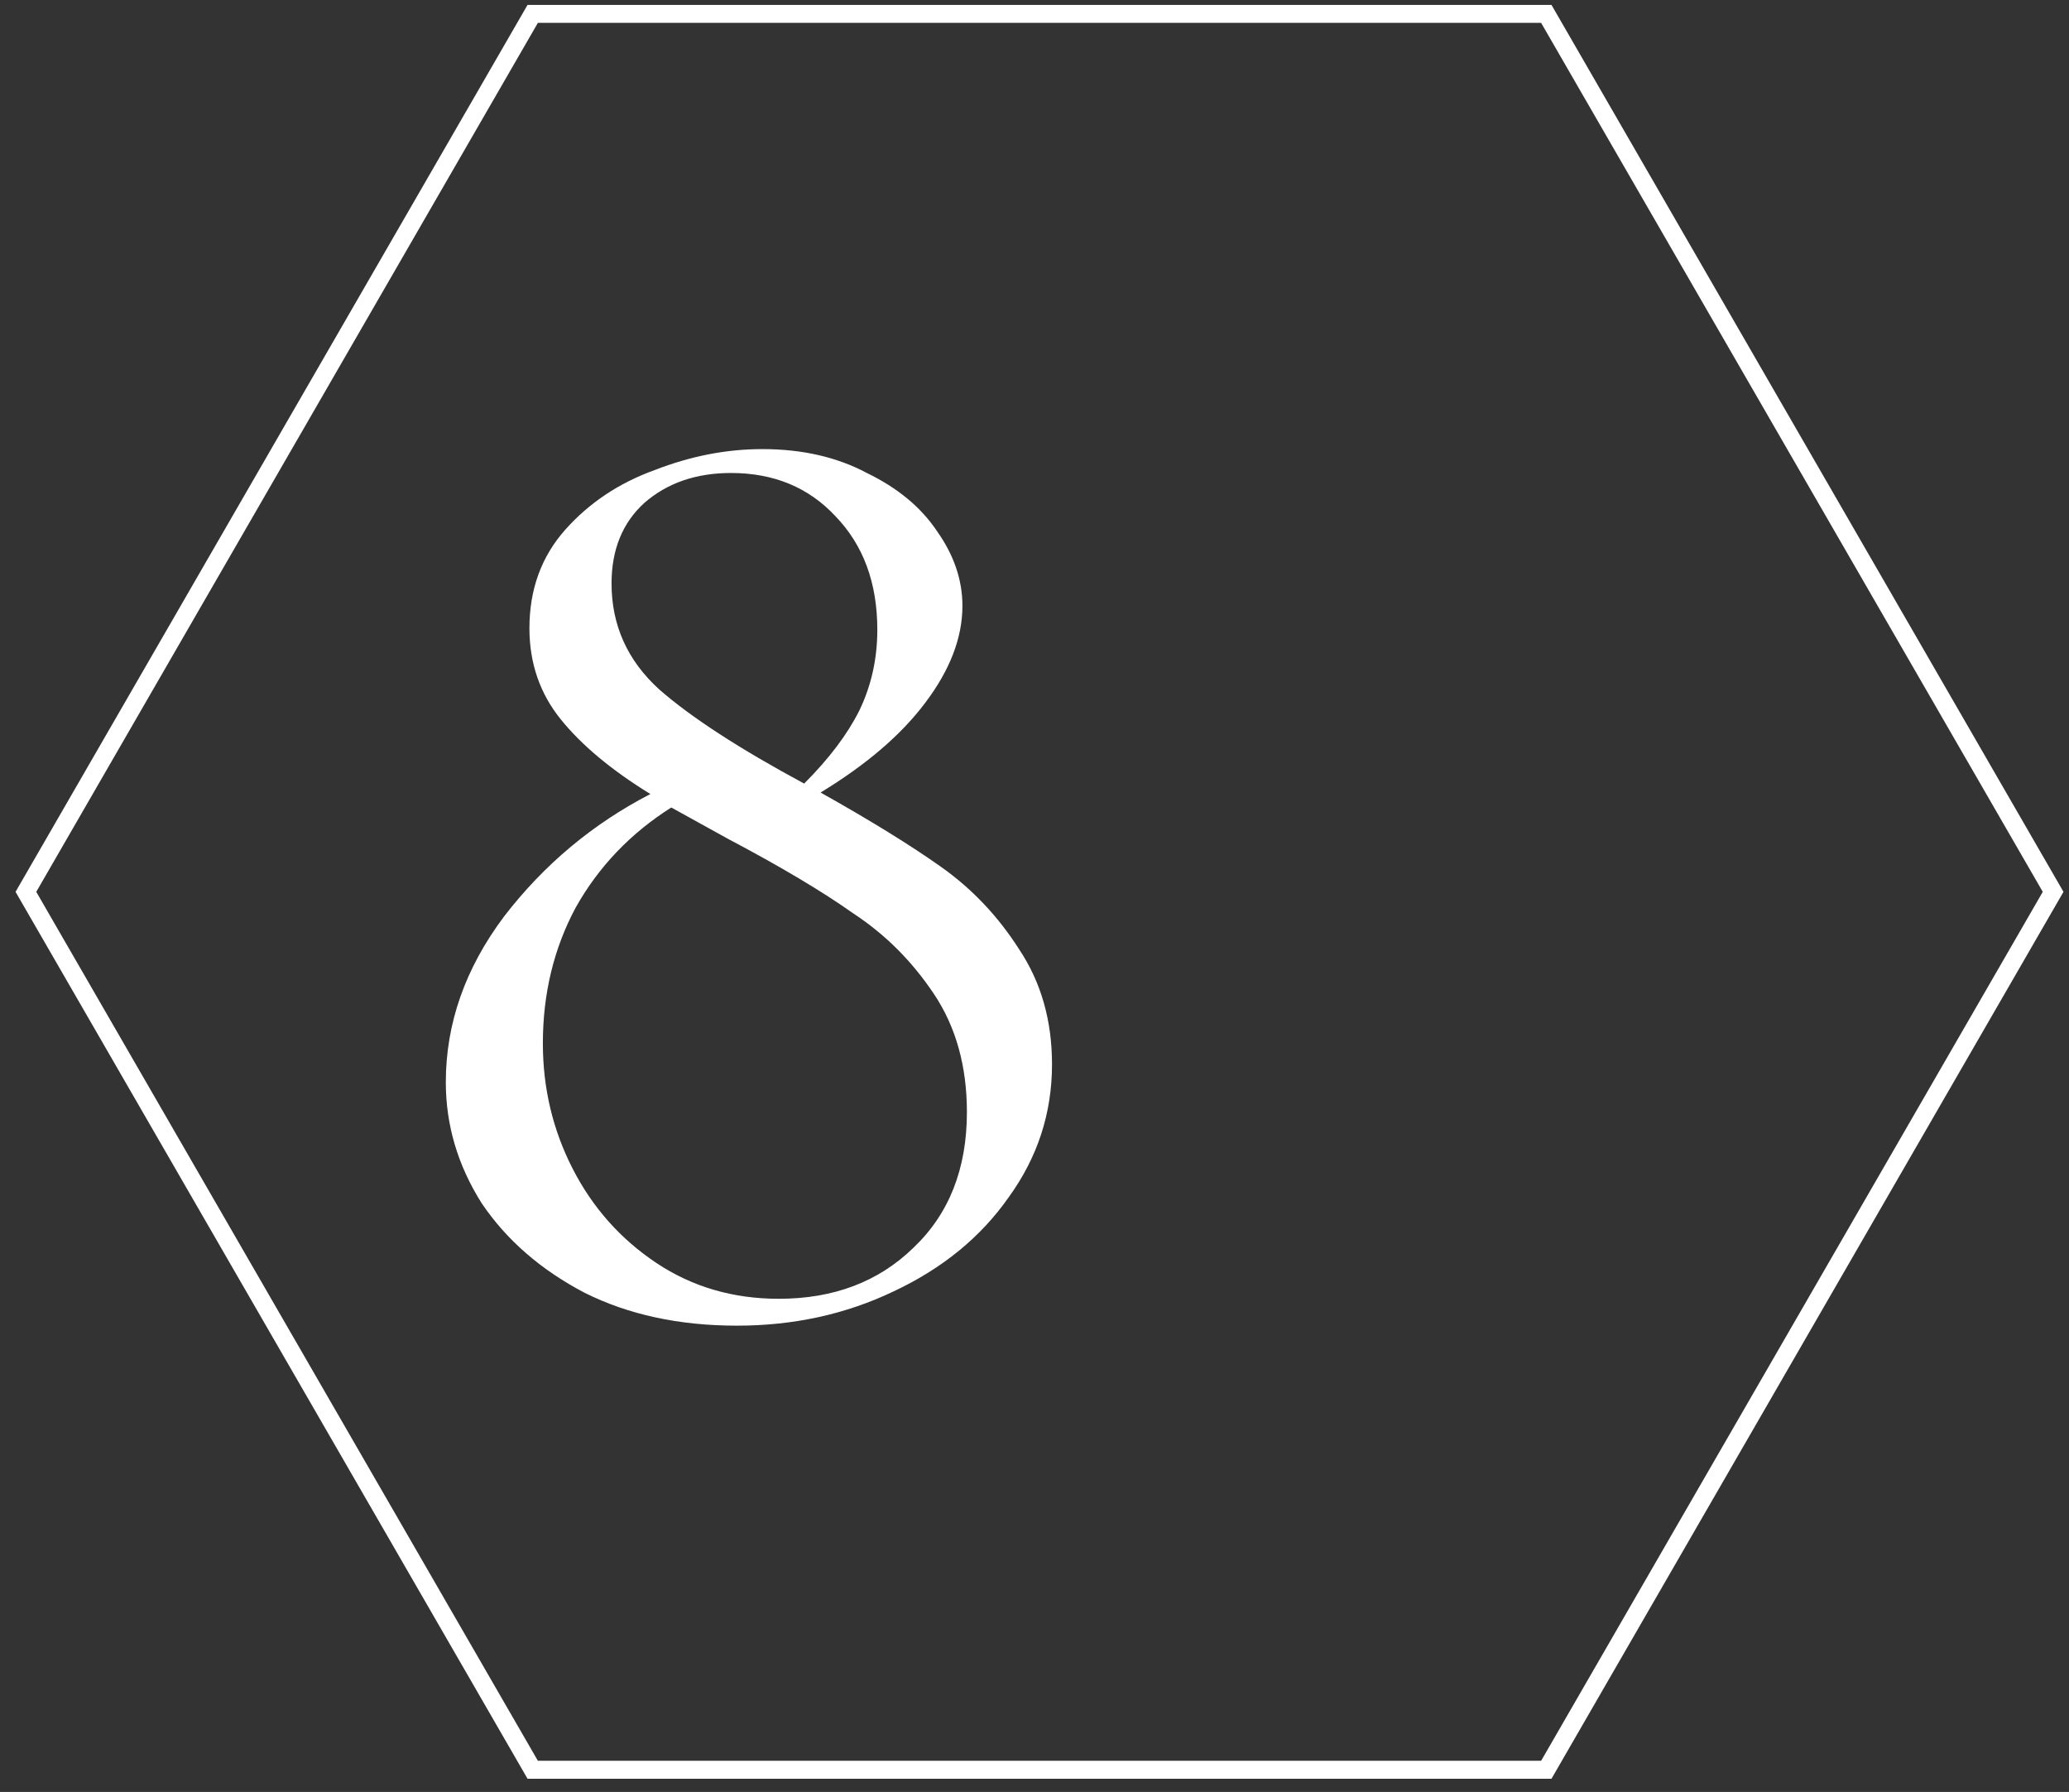
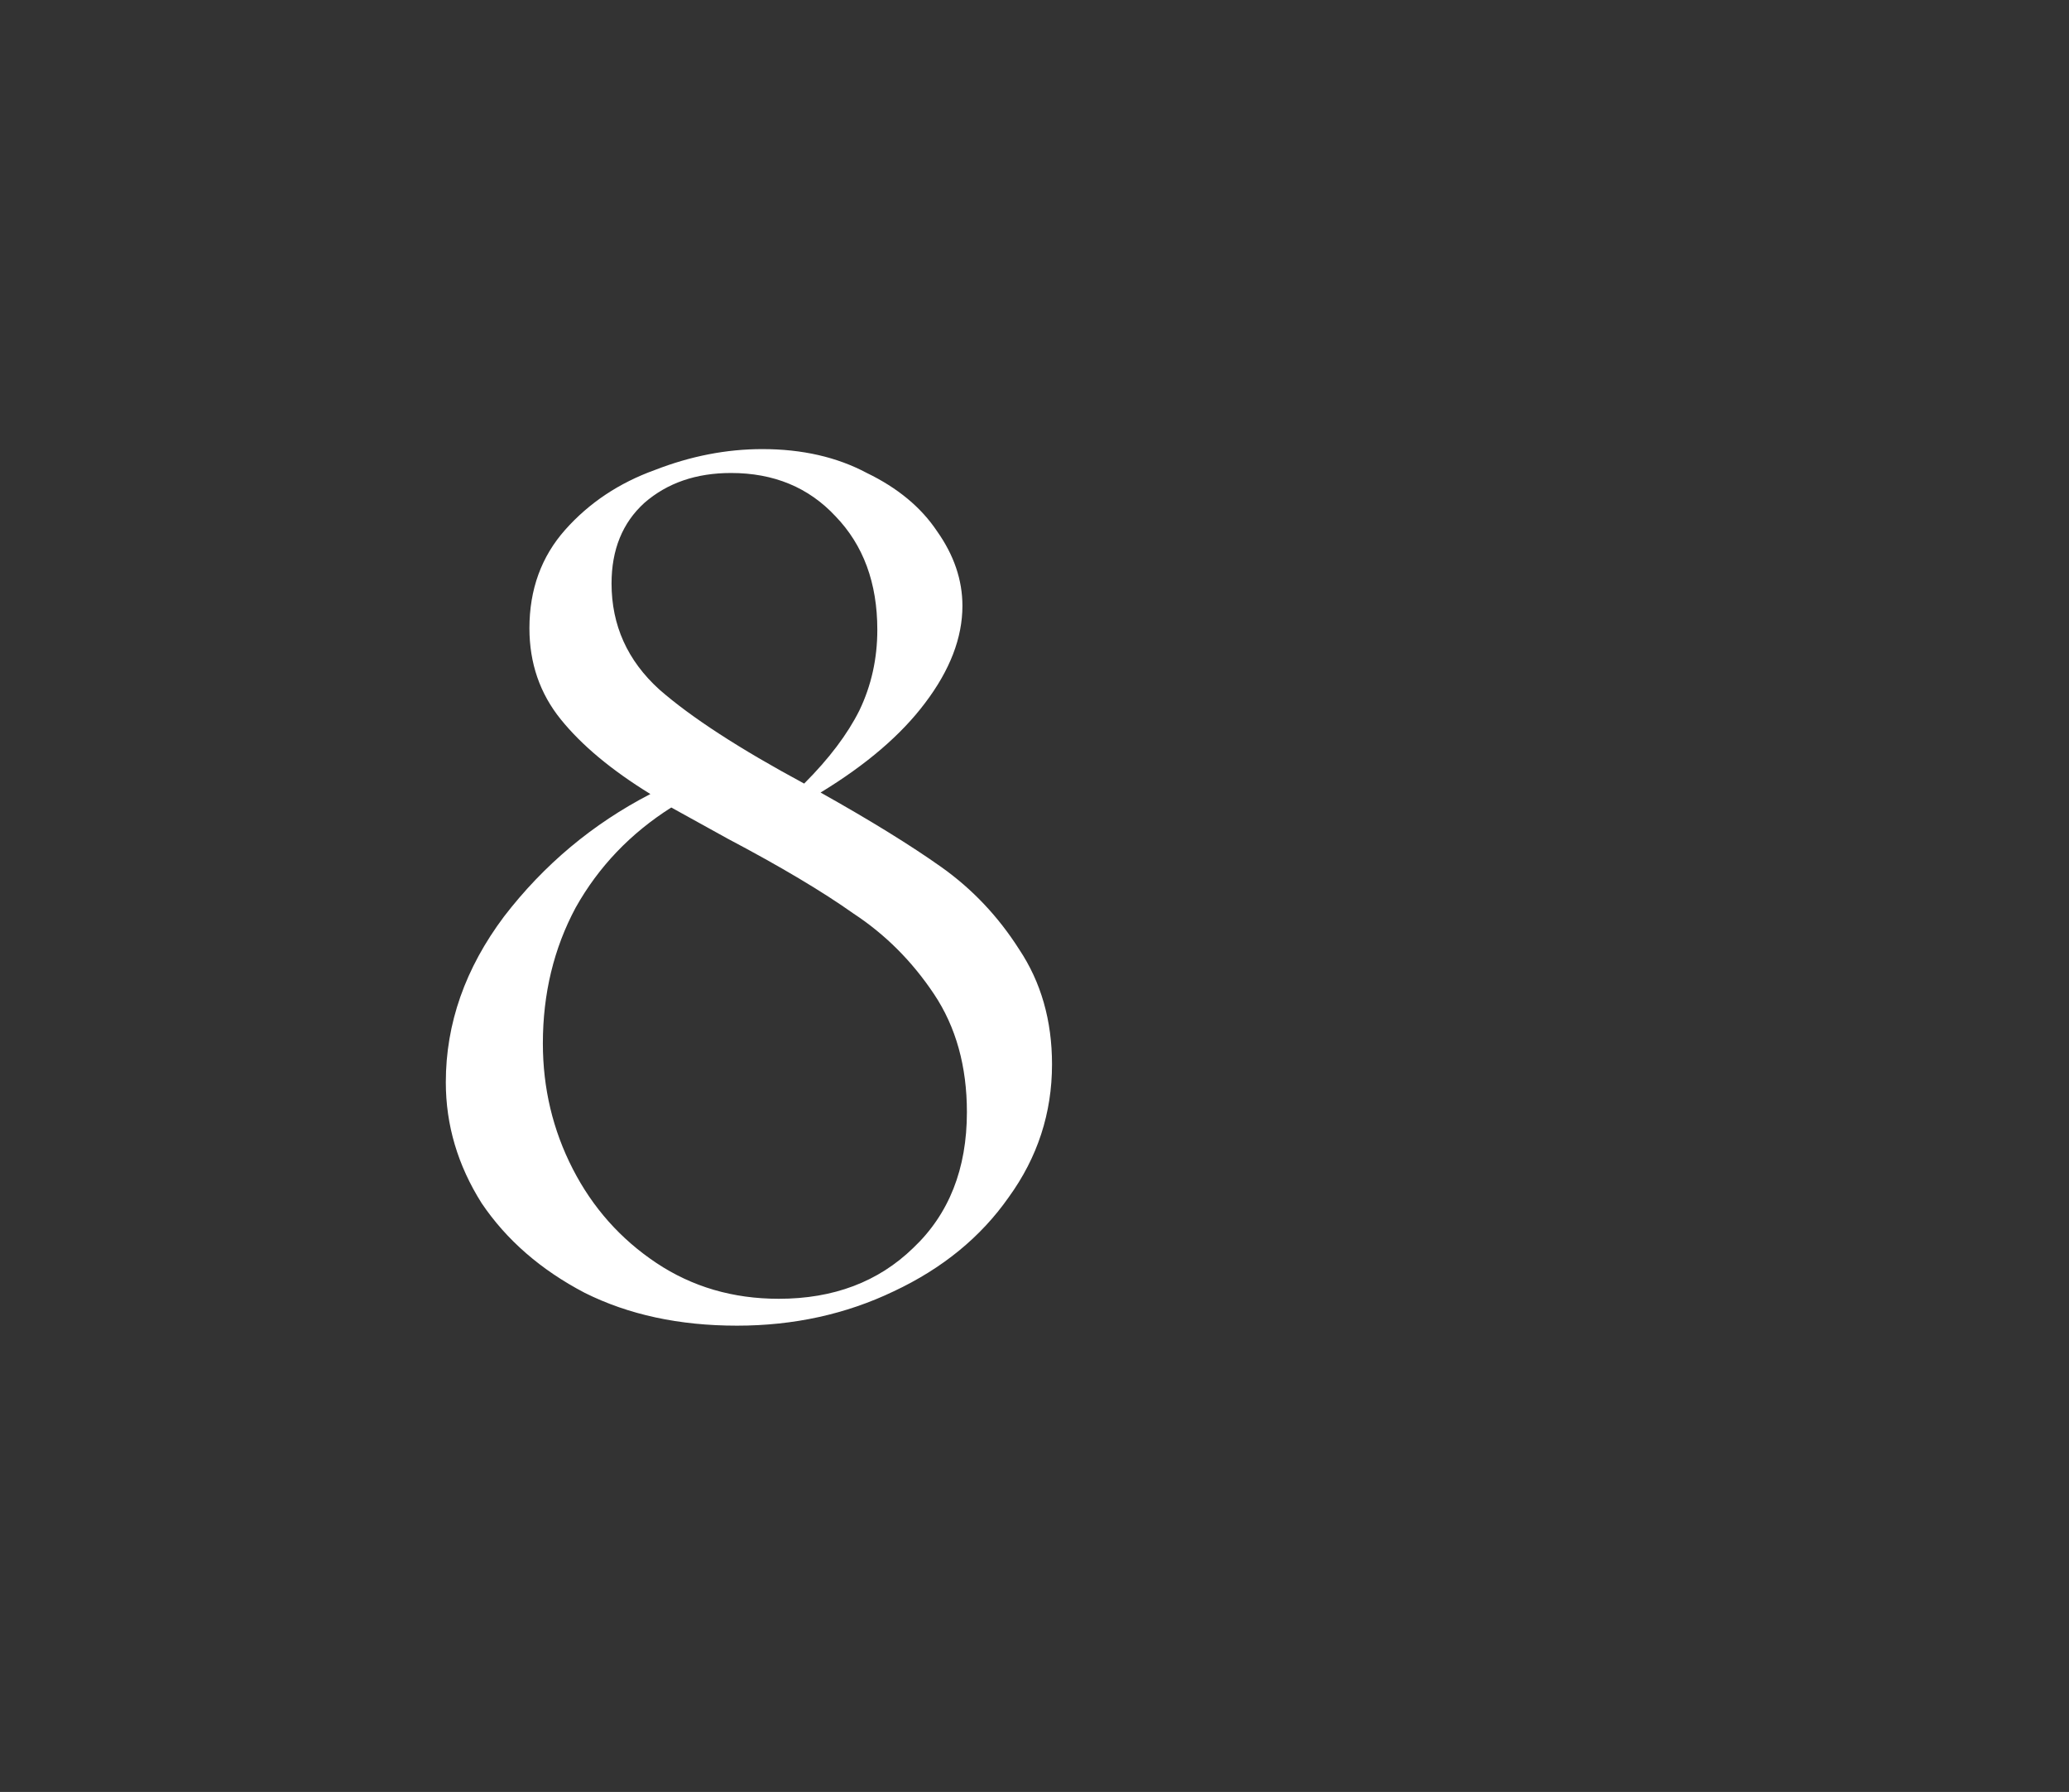
<svg xmlns="http://www.w3.org/2000/svg" width="97" height="84" viewBox="0 0 97 84" fill="none">
  <rect x="0" y="0" width="97" height="84" fill="#333333" stroke="none" />
-   <path fill-rule="evenodd" clip-rule="evenodd" d="M95.77 41.806L72.252 1.072L25.217 1.072L1.7 41.806L25.217 82.539L72.252 82.539L95.77 41.806ZM72.738 83.38L96.741 41.806L72.738 0.231L24.732 0.231L0.729 41.806L24.732 83.38L72.738 83.38Z" fill="white" />
  <path d="M38.471 37.151C40.804 38.458 42.694 39.625 44.141 40.651C45.587 41.678 46.801 42.962 47.781 44.502C48.807 46.041 49.321 47.838 49.321 49.892C49.321 52.178 48.644 54.255 47.291 56.121C45.984 57.988 44.188 59.458 41.901 60.532C39.661 61.605 37.211 62.142 34.551 62.142C31.844 62.142 29.464 61.628 27.411 60.602C25.358 59.528 23.747 58.128 22.581 56.401C21.461 54.628 20.901 52.738 20.901 50.731C20.901 47.978 21.811 45.388 23.631 42.962C25.497 40.535 27.784 38.621 30.491 37.221C28.671 36.102 27.271 34.935 26.291 33.721C25.311 32.508 24.821 31.085 24.821 29.451C24.821 27.631 25.381 26.091 26.501 24.831C27.621 23.572 29.021 22.638 30.701 22.032C32.381 21.378 34.061 21.052 35.741 21.052C37.608 21.052 39.241 21.425 40.641 22.172C42.087 22.872 43.184 23.782 43.931 24.901C44.724 26.021 45.121 27.188 45.121 28.401C45.121 29.895 44.538 31.412 43.371 32.952C42.251 34.445 40.617 35.845 38.471 37.151ZM34.271 22.172C32.638 22.172 31.284 22.638 30.211 23.572C29.184 24.505 28.671 25.765 28.671 27.352C28.671 29.311 29.418 30.968 30.911 32.322C32.404 33.628 34.667 35.098 37.701 36.731C38.867 35.565 39.731 34.422 40.291 33.301C40.851 32.135 41.131 30.875 41.131 29.521C41.131 27.328 40.477 25.555 39.171 24.201C37.911 22.848 36.278 22.172 34.271 22.172ZM36.511 60.882C39.078 60.882 41.178 60.088 42.811 58.502C44.491 56.915 45.331 54.791 45.331 52.132C45.331 49.985 44.818 48.142 43.791 46.602C42.764 45.062 41.504 43.801 40.011 42.822C38.564 41.795 36.604 40.628 34.131 39.322L31.471 37.852C29.558 39.065 28.064 40.628 26.991 42.541C25.964 44.455 25.451 46.578 25.451 48.911C25.451 51.011 25.918 52.971 26.851 54.791C27.784 56.611 29.091 58.081 30.771 59.202C32.451 60.322 34.364 60.882 36.511 60.882Z" fill="white" />
</svg>